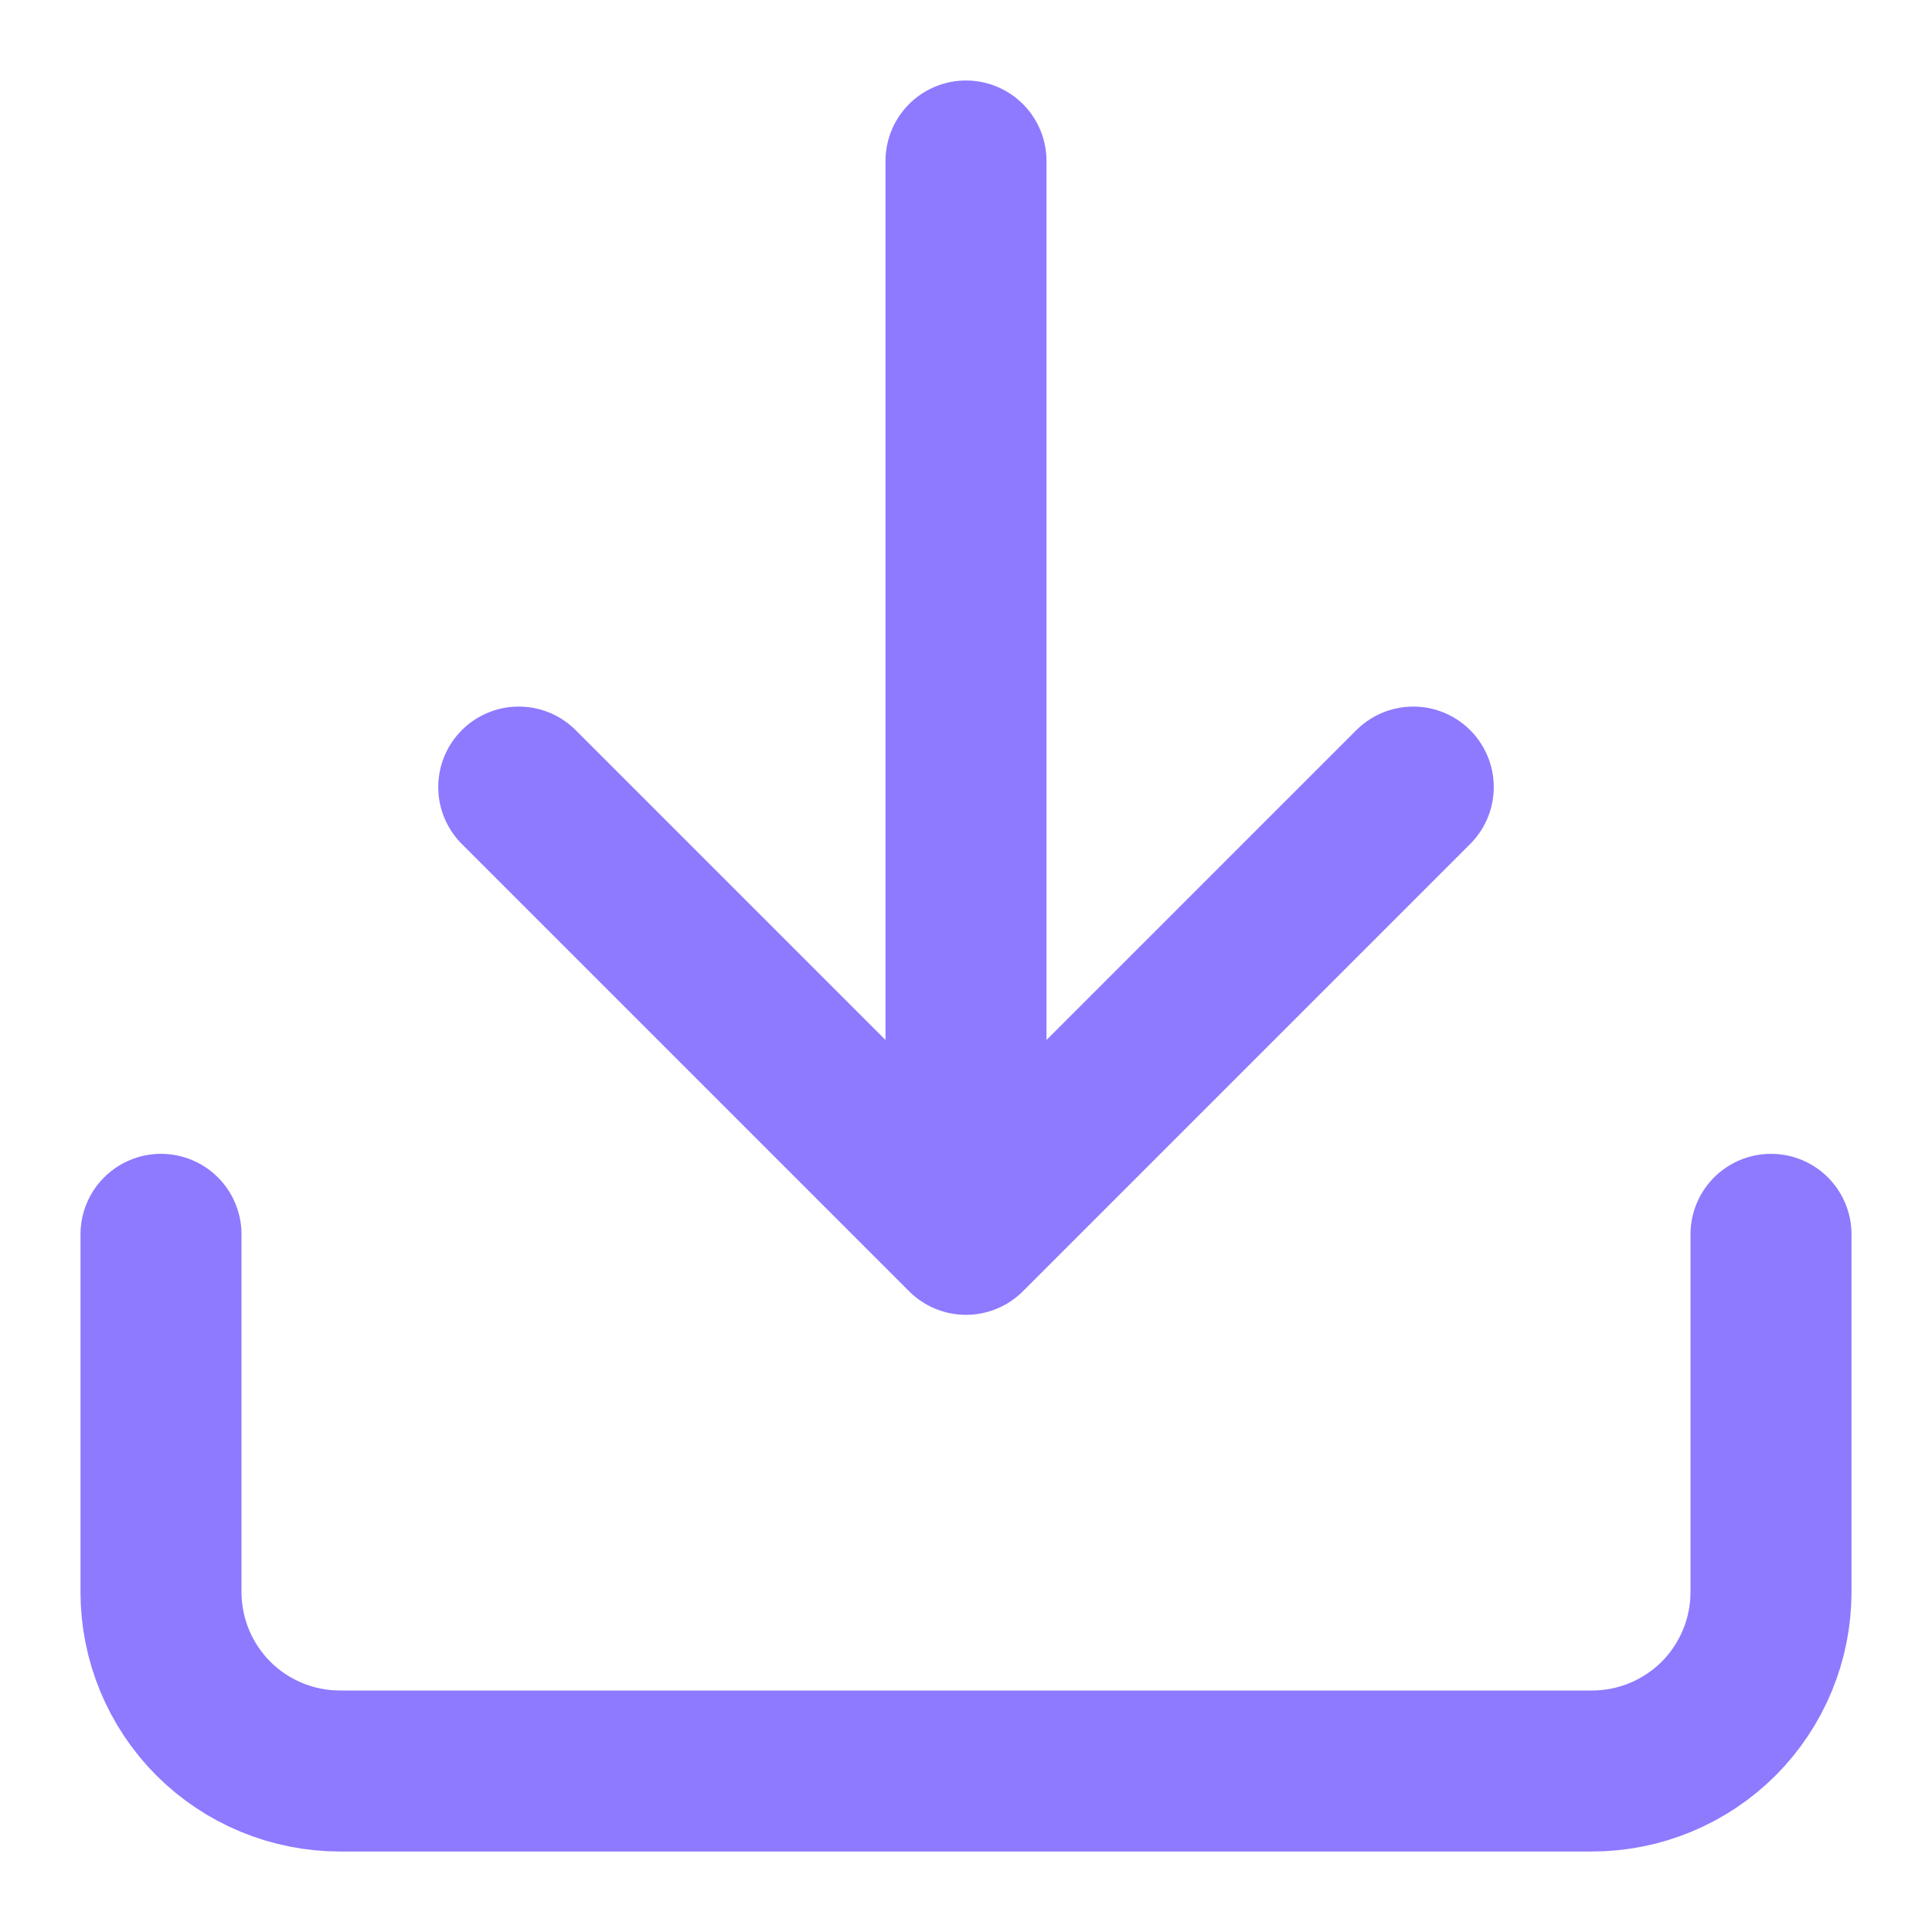
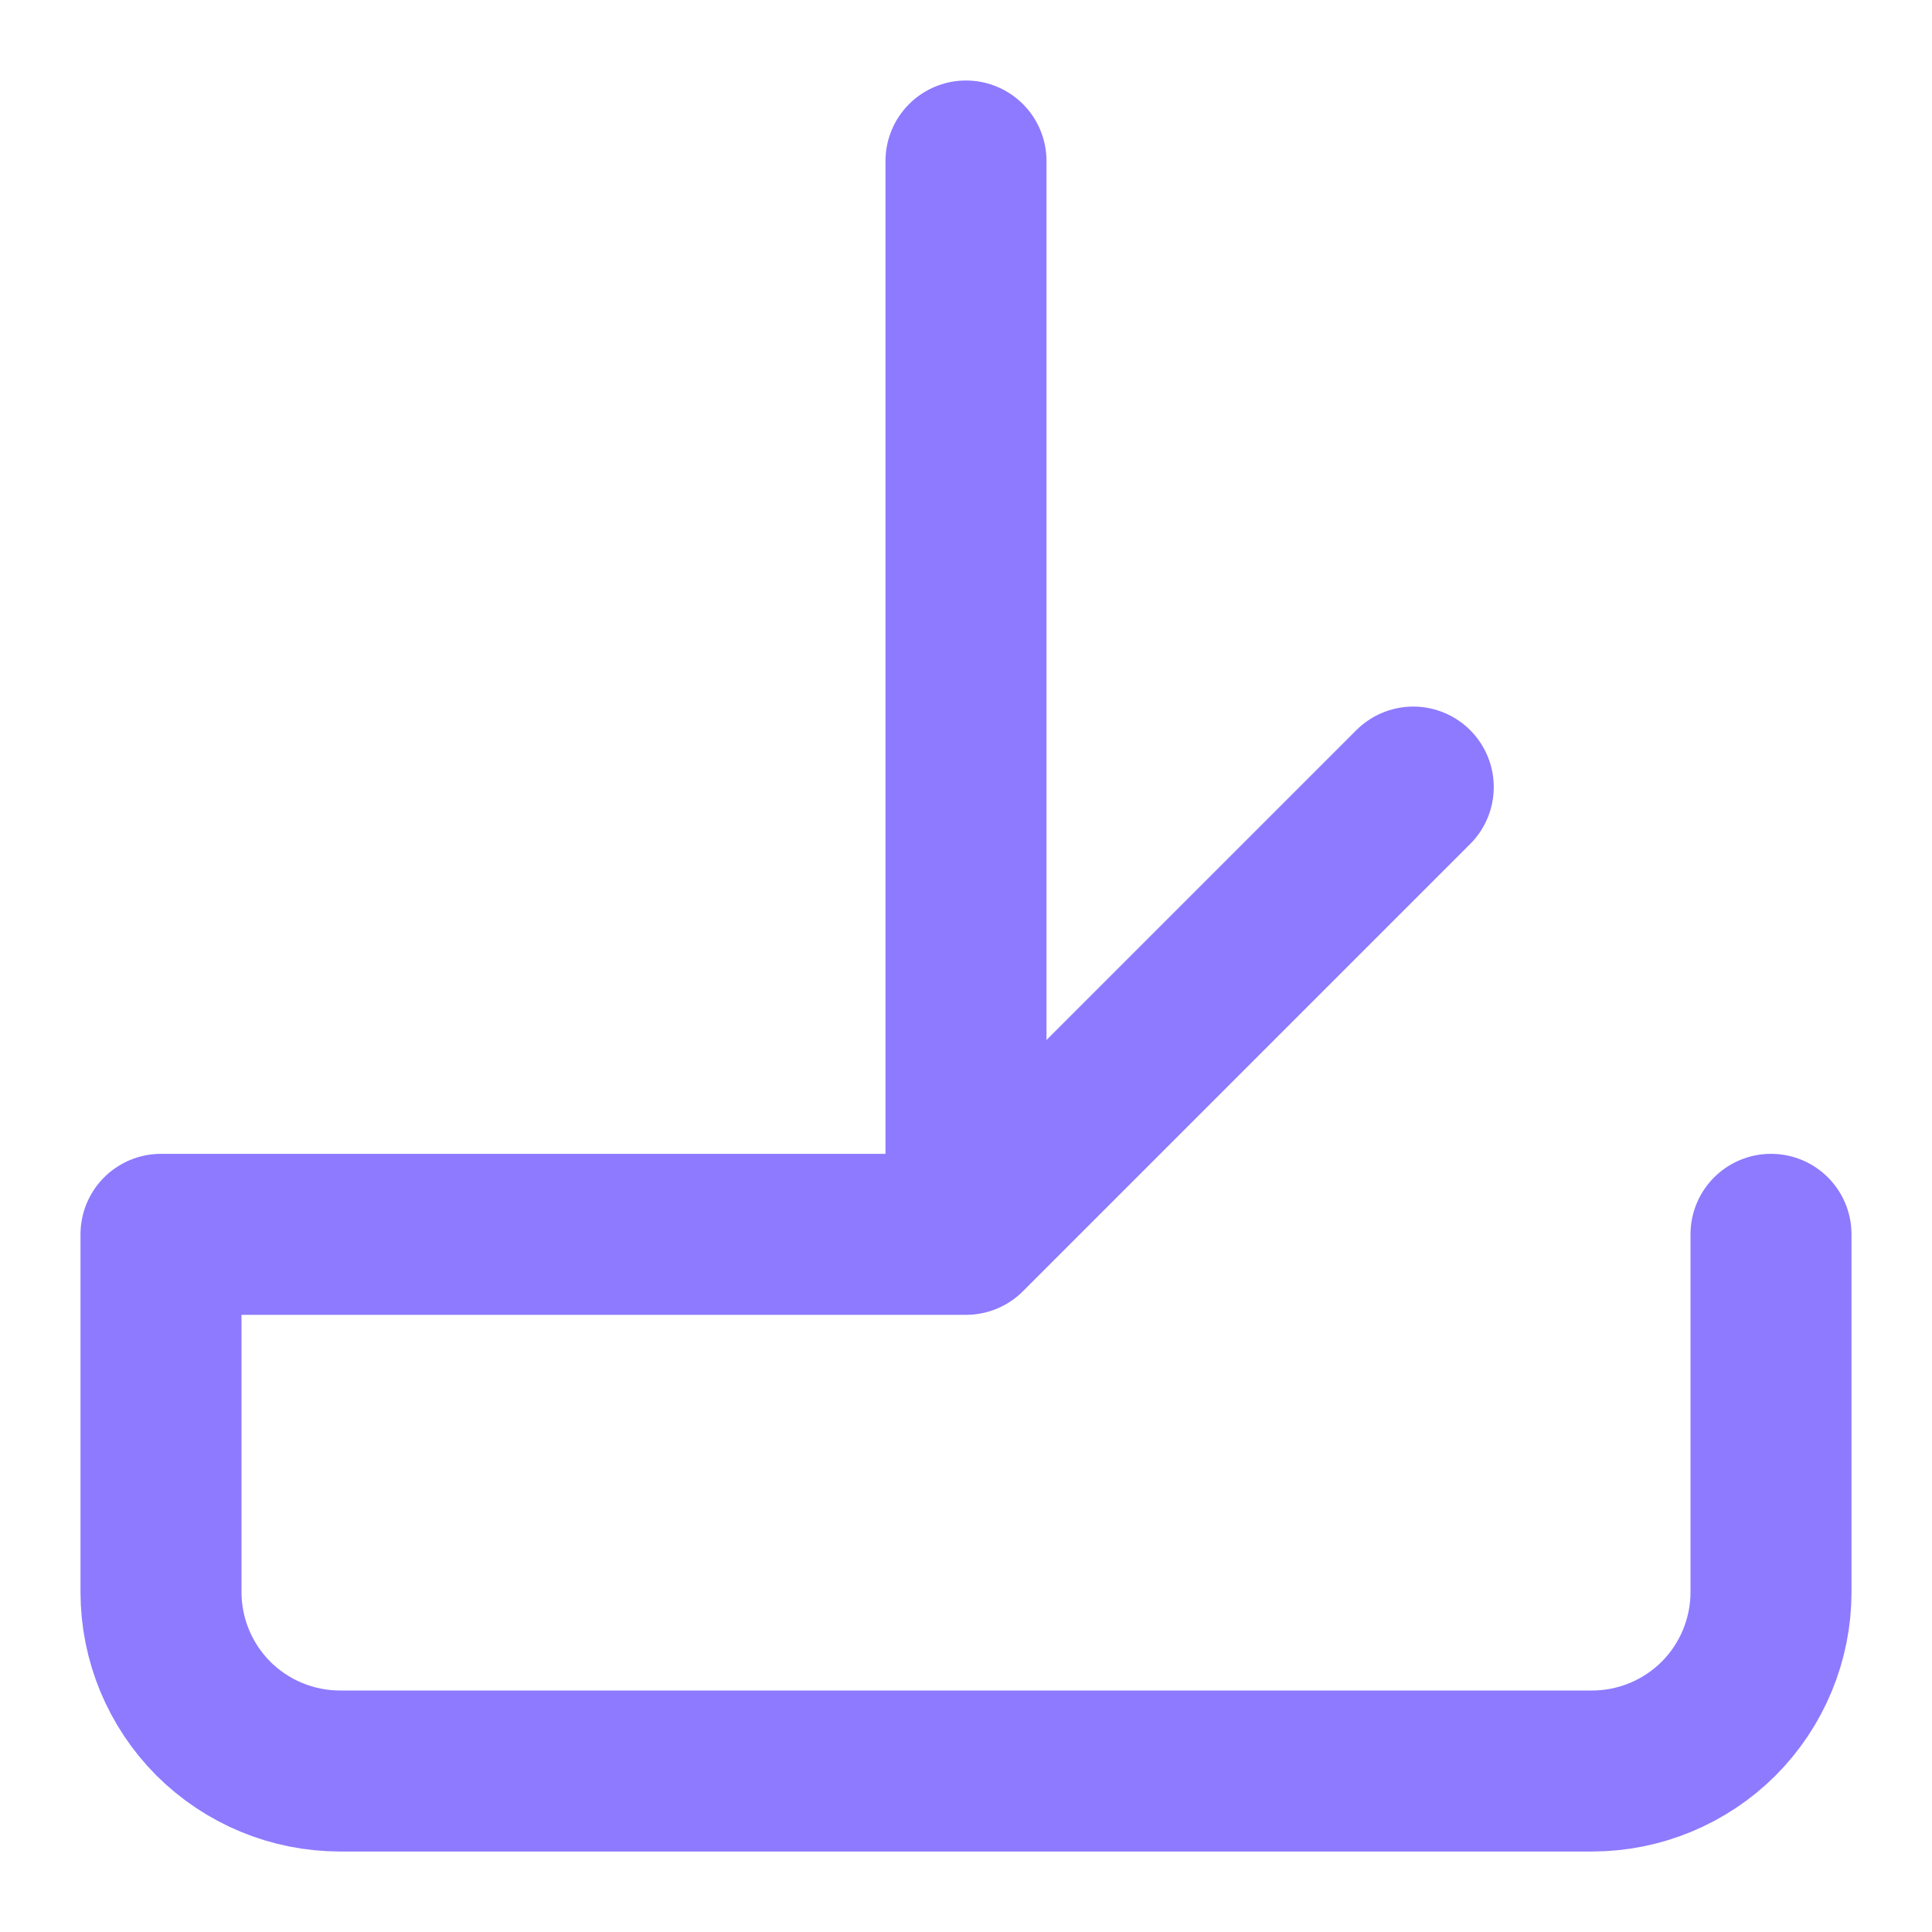
<svg xmlns="http://www.w3.org/2000/svg" width="18" height="18" viewBox="0 0 18 18" fill="none">
-   <path d="M16.5 11.5V14.833C16.5 15.275 16.324 15.699 16.012 16.012C15.699 16.324 15.275 16.5 14.833 16.5H3.167C2.725 16.5 2.301 16.324 1.988 16.012C1.676 15.699 1.5 15.275 1.5 14.833V11.5M4.833 7.333L9 11.5M9 11.5L13.167 7.333M9 11.5V1.5" stroke="#8D7AFF" stroke-width="1.5" stroke-linecap="round" stroke-linejoin="round" />
+   <path d="M16.5 11.5V14.833C16.5 15.275 16.324 15.699 16.012 16.012C15.699 16.324 15.275 16.5 14.833 16.5H3.167C2.725 16.5 2.301 16.324 1.988 16.012C1.676 15.699 1.5 15.275 1.5 14.833V11.5L9 11.5M9 11.5L13.167 7.333M9 11.5V1.5" stroke="#8D7AFF" stroke-width="1.5" stroke-linecap="round" stroke-linejoin="round" />
</svg>